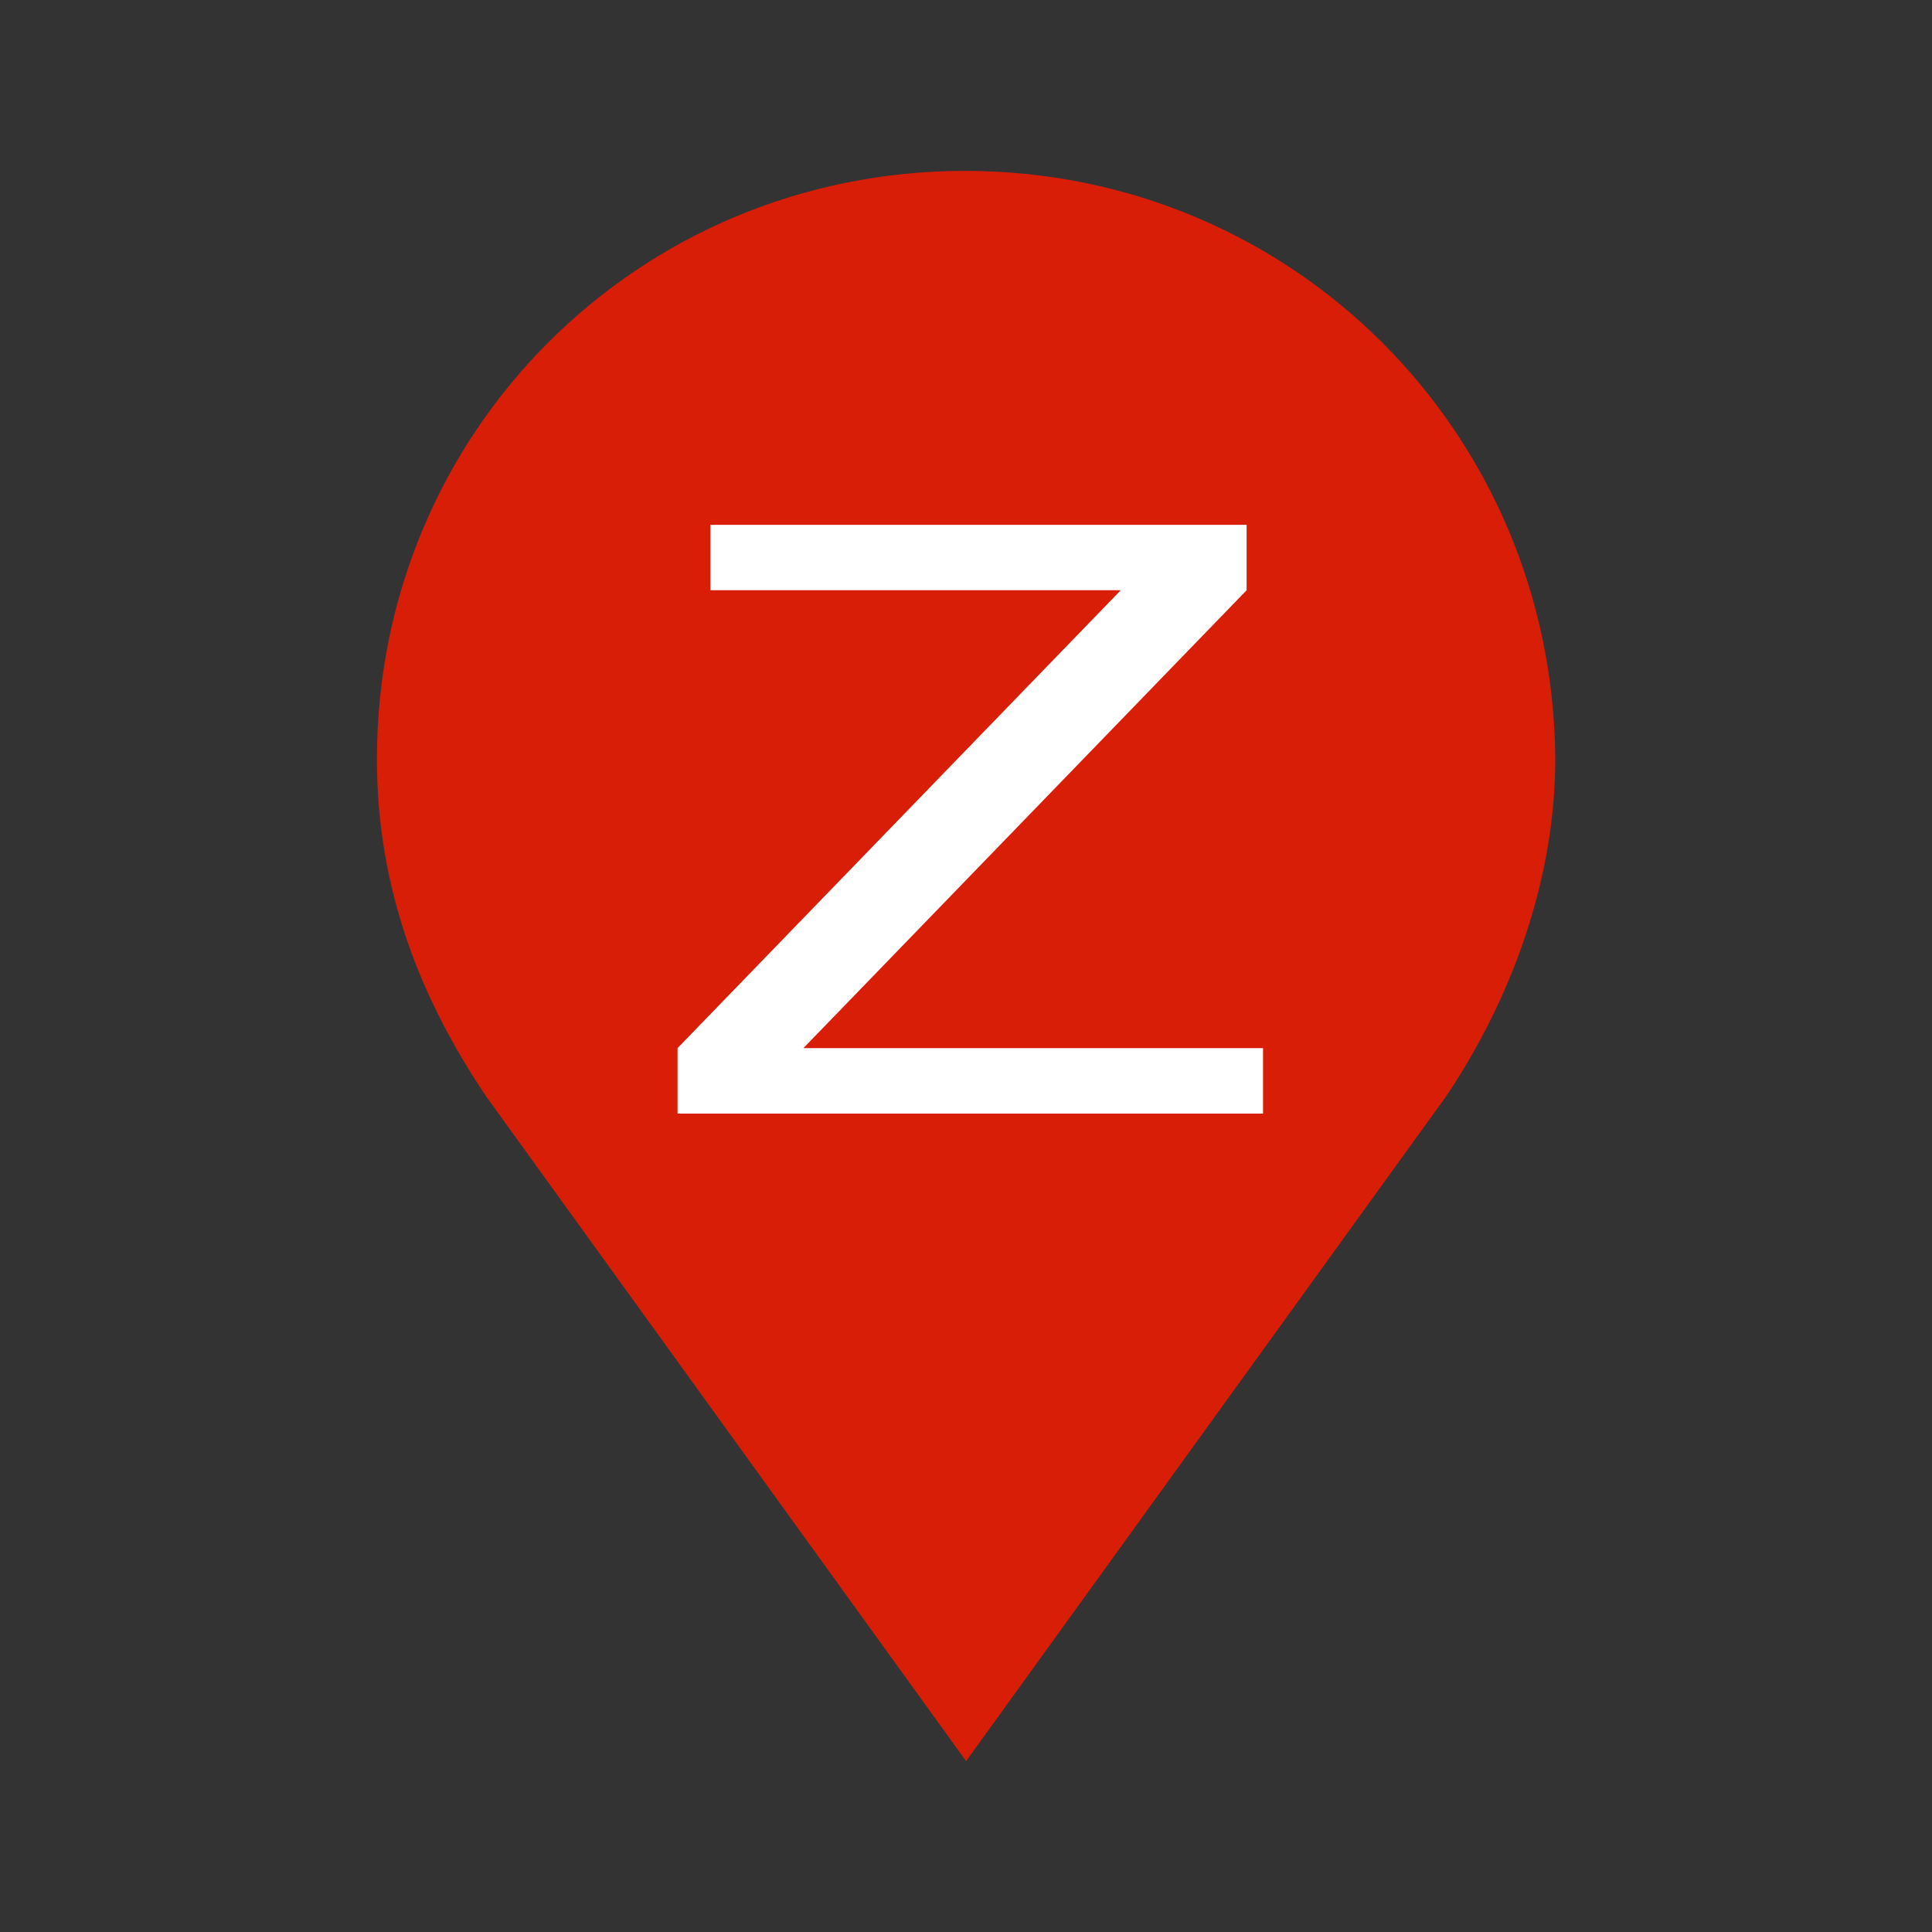
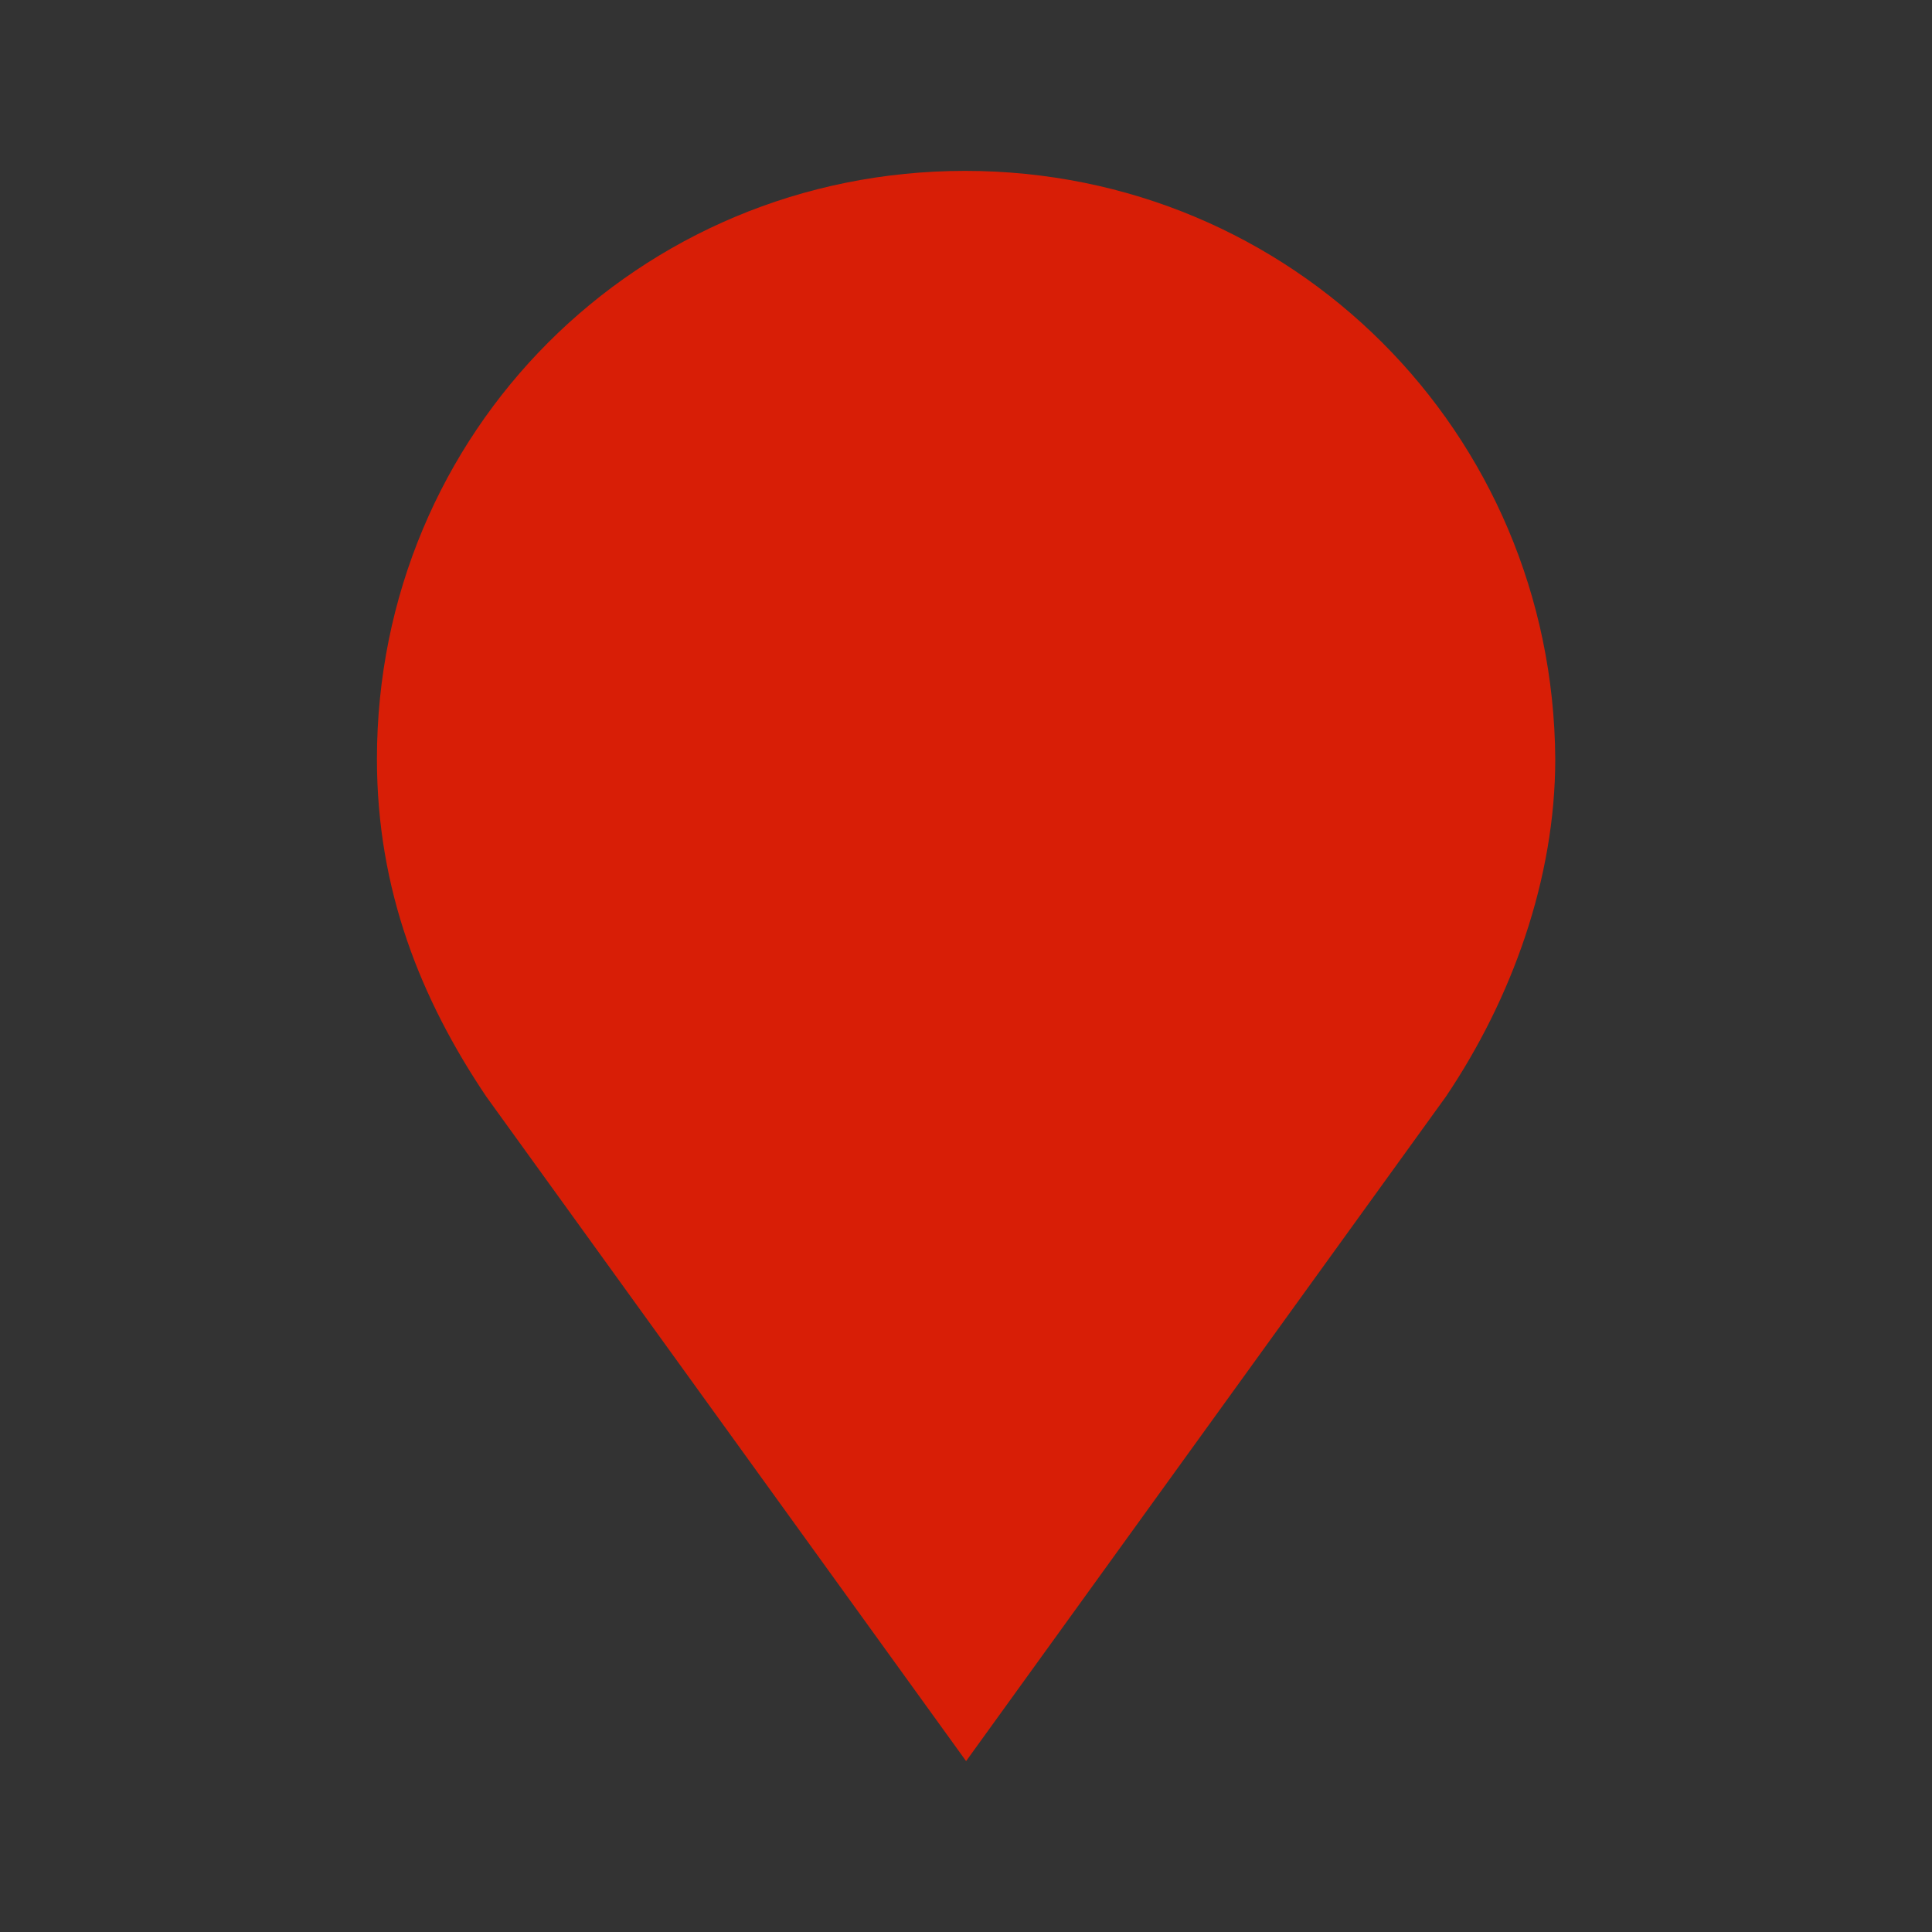
<svg xmlns="http://www.w3.org/2000/svg" t="1596725639670" class="icon" viewBox="0 0 1024 1024" version="1.1" p-id="1195" width="200" height="200">
  <rect x="0" y="0" width="1024" height="1024" fill="#333333" stroke="none" />
  <defs>
    <style type="text/css" />
  </defs>
  <path d="M511.488 90.573c-173.312 0-311.706 138.445-311.706 311.706 0 69.222 23.091 127.13 57.958 178.944l254.31 352.205 254.31-352.205c34.867-51.763 57.958-115.354 57.958-178.944-1.126-173.312-139.52-311.706-312.832-311.706z" fill="#D81E06" p-id="1196" />
-   <path d="M669.44 590.234H359.117V555.52l234.906-242.688H376.525v-34.662h284.211V312.832l-234.906 242.688h243.61v34.714z" fill="#FFFFFF" p-id="1197" />
</svg>